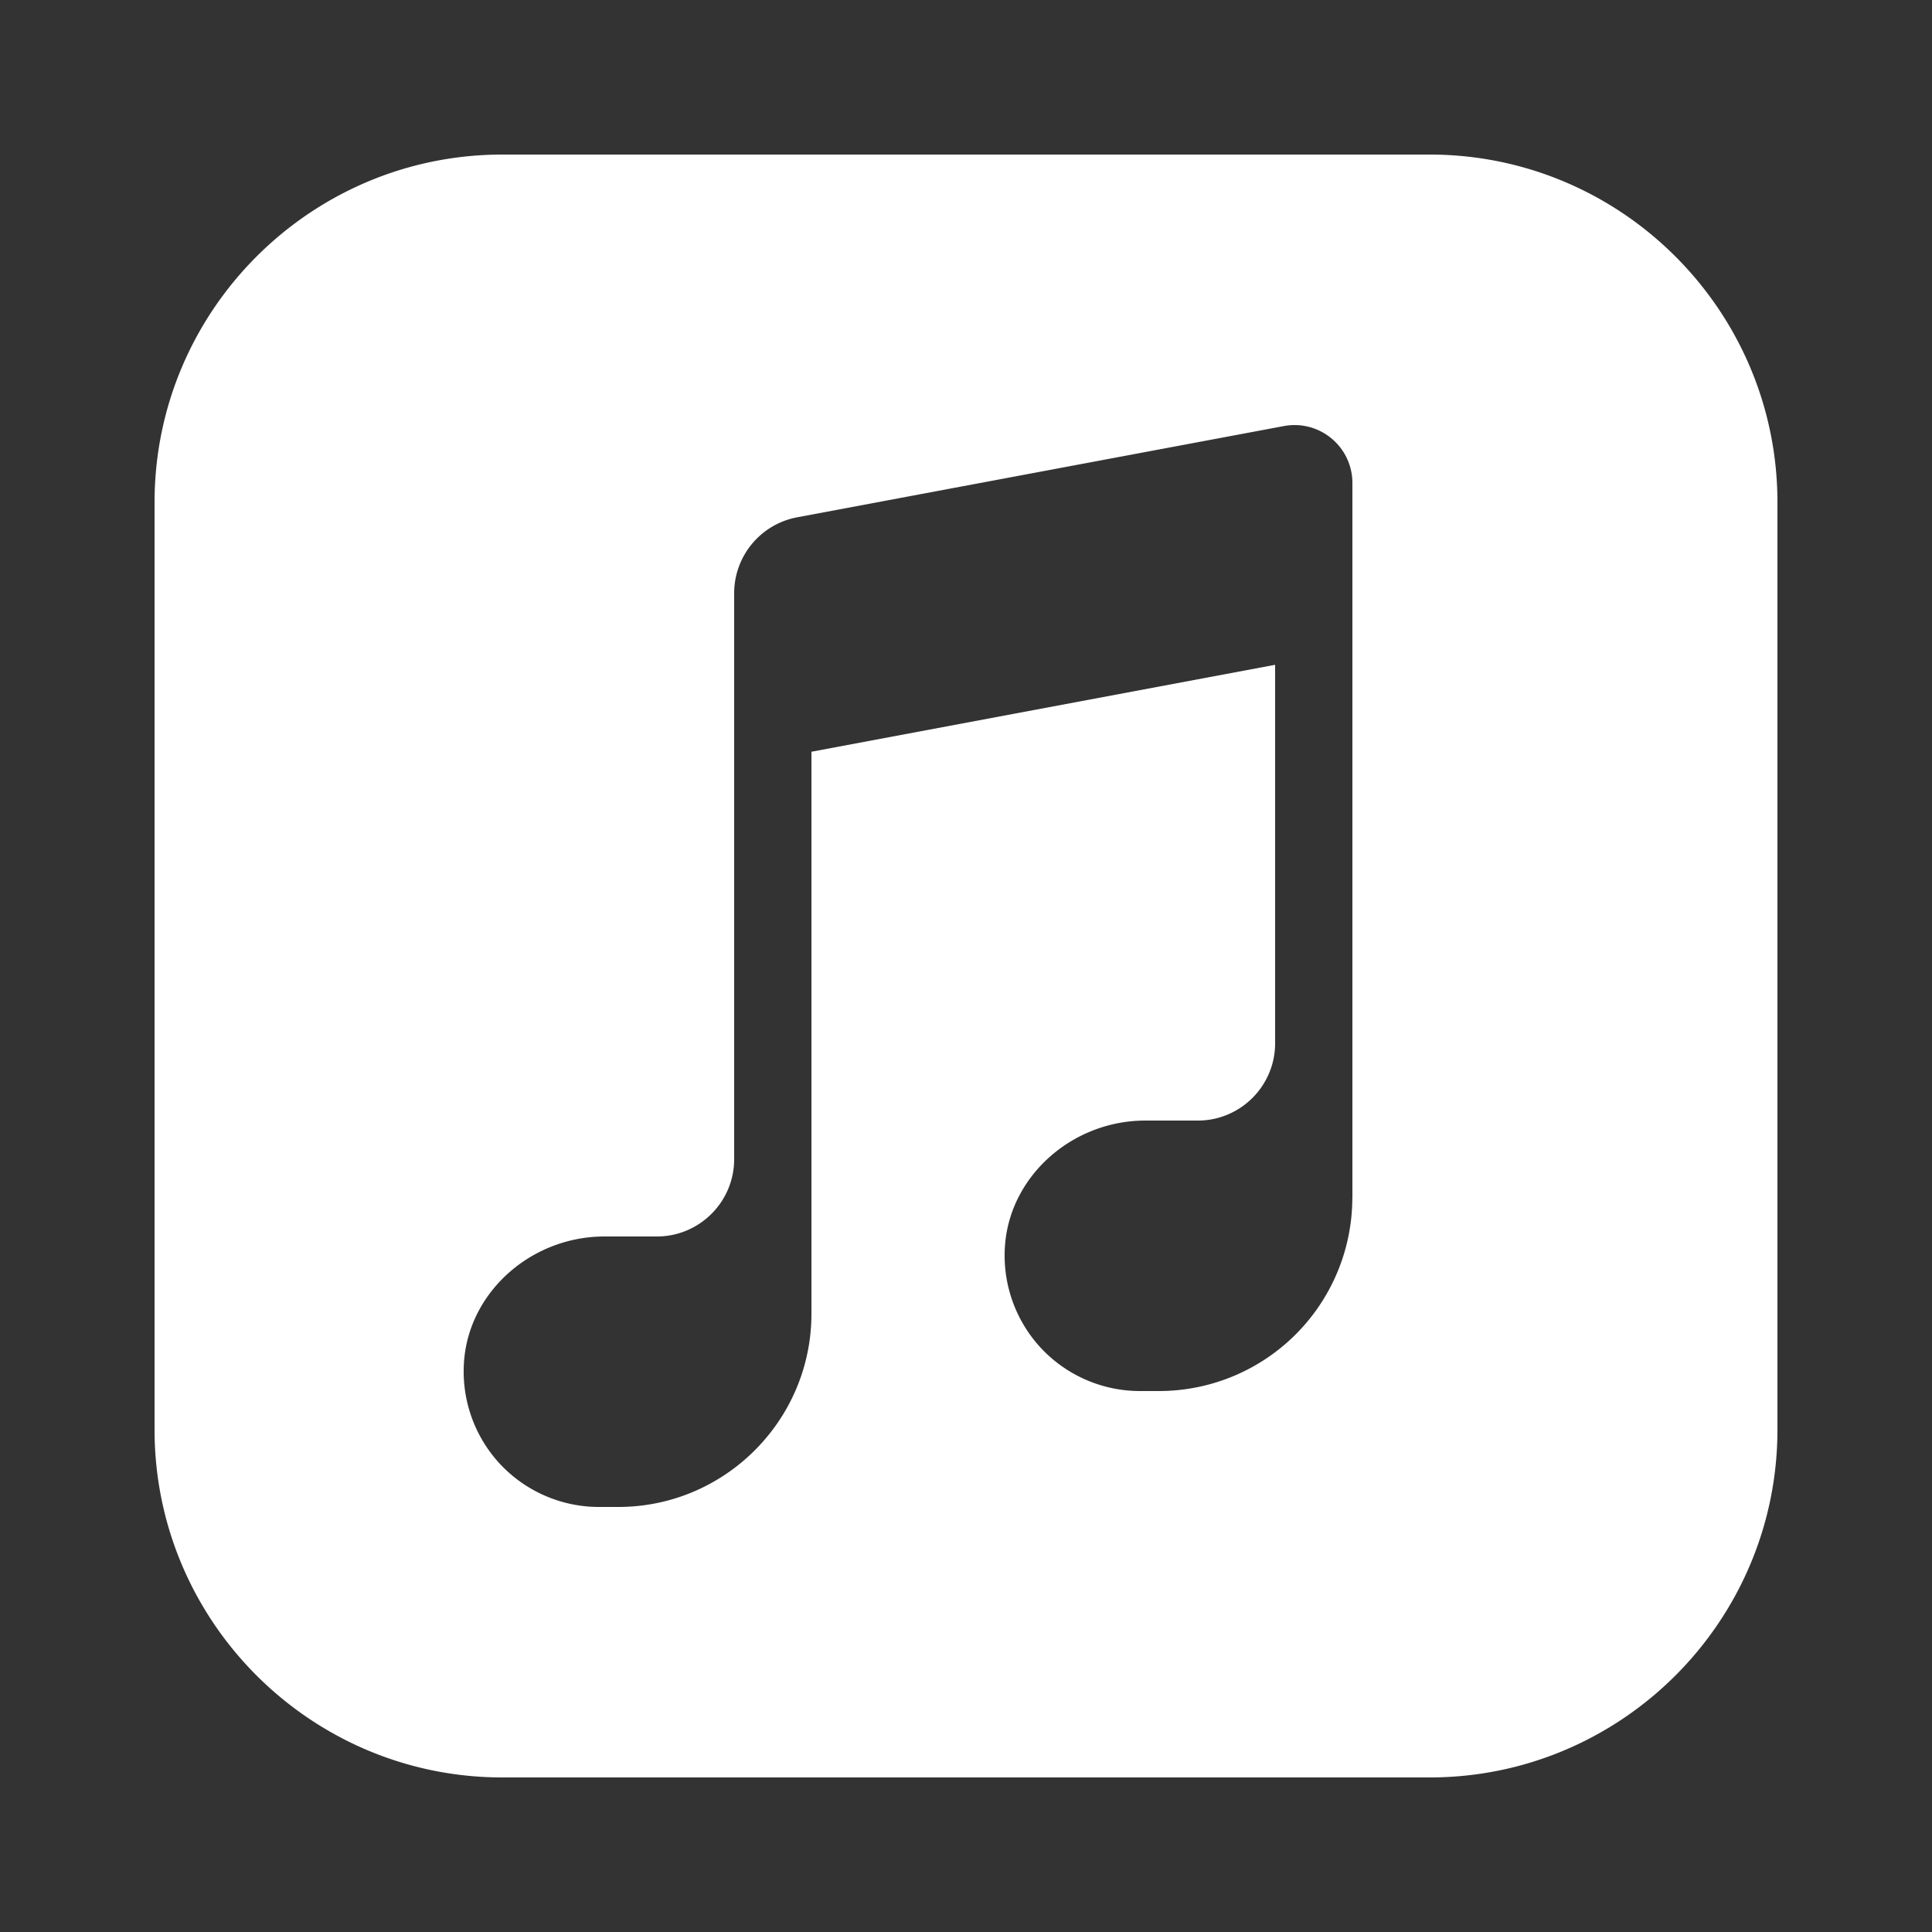
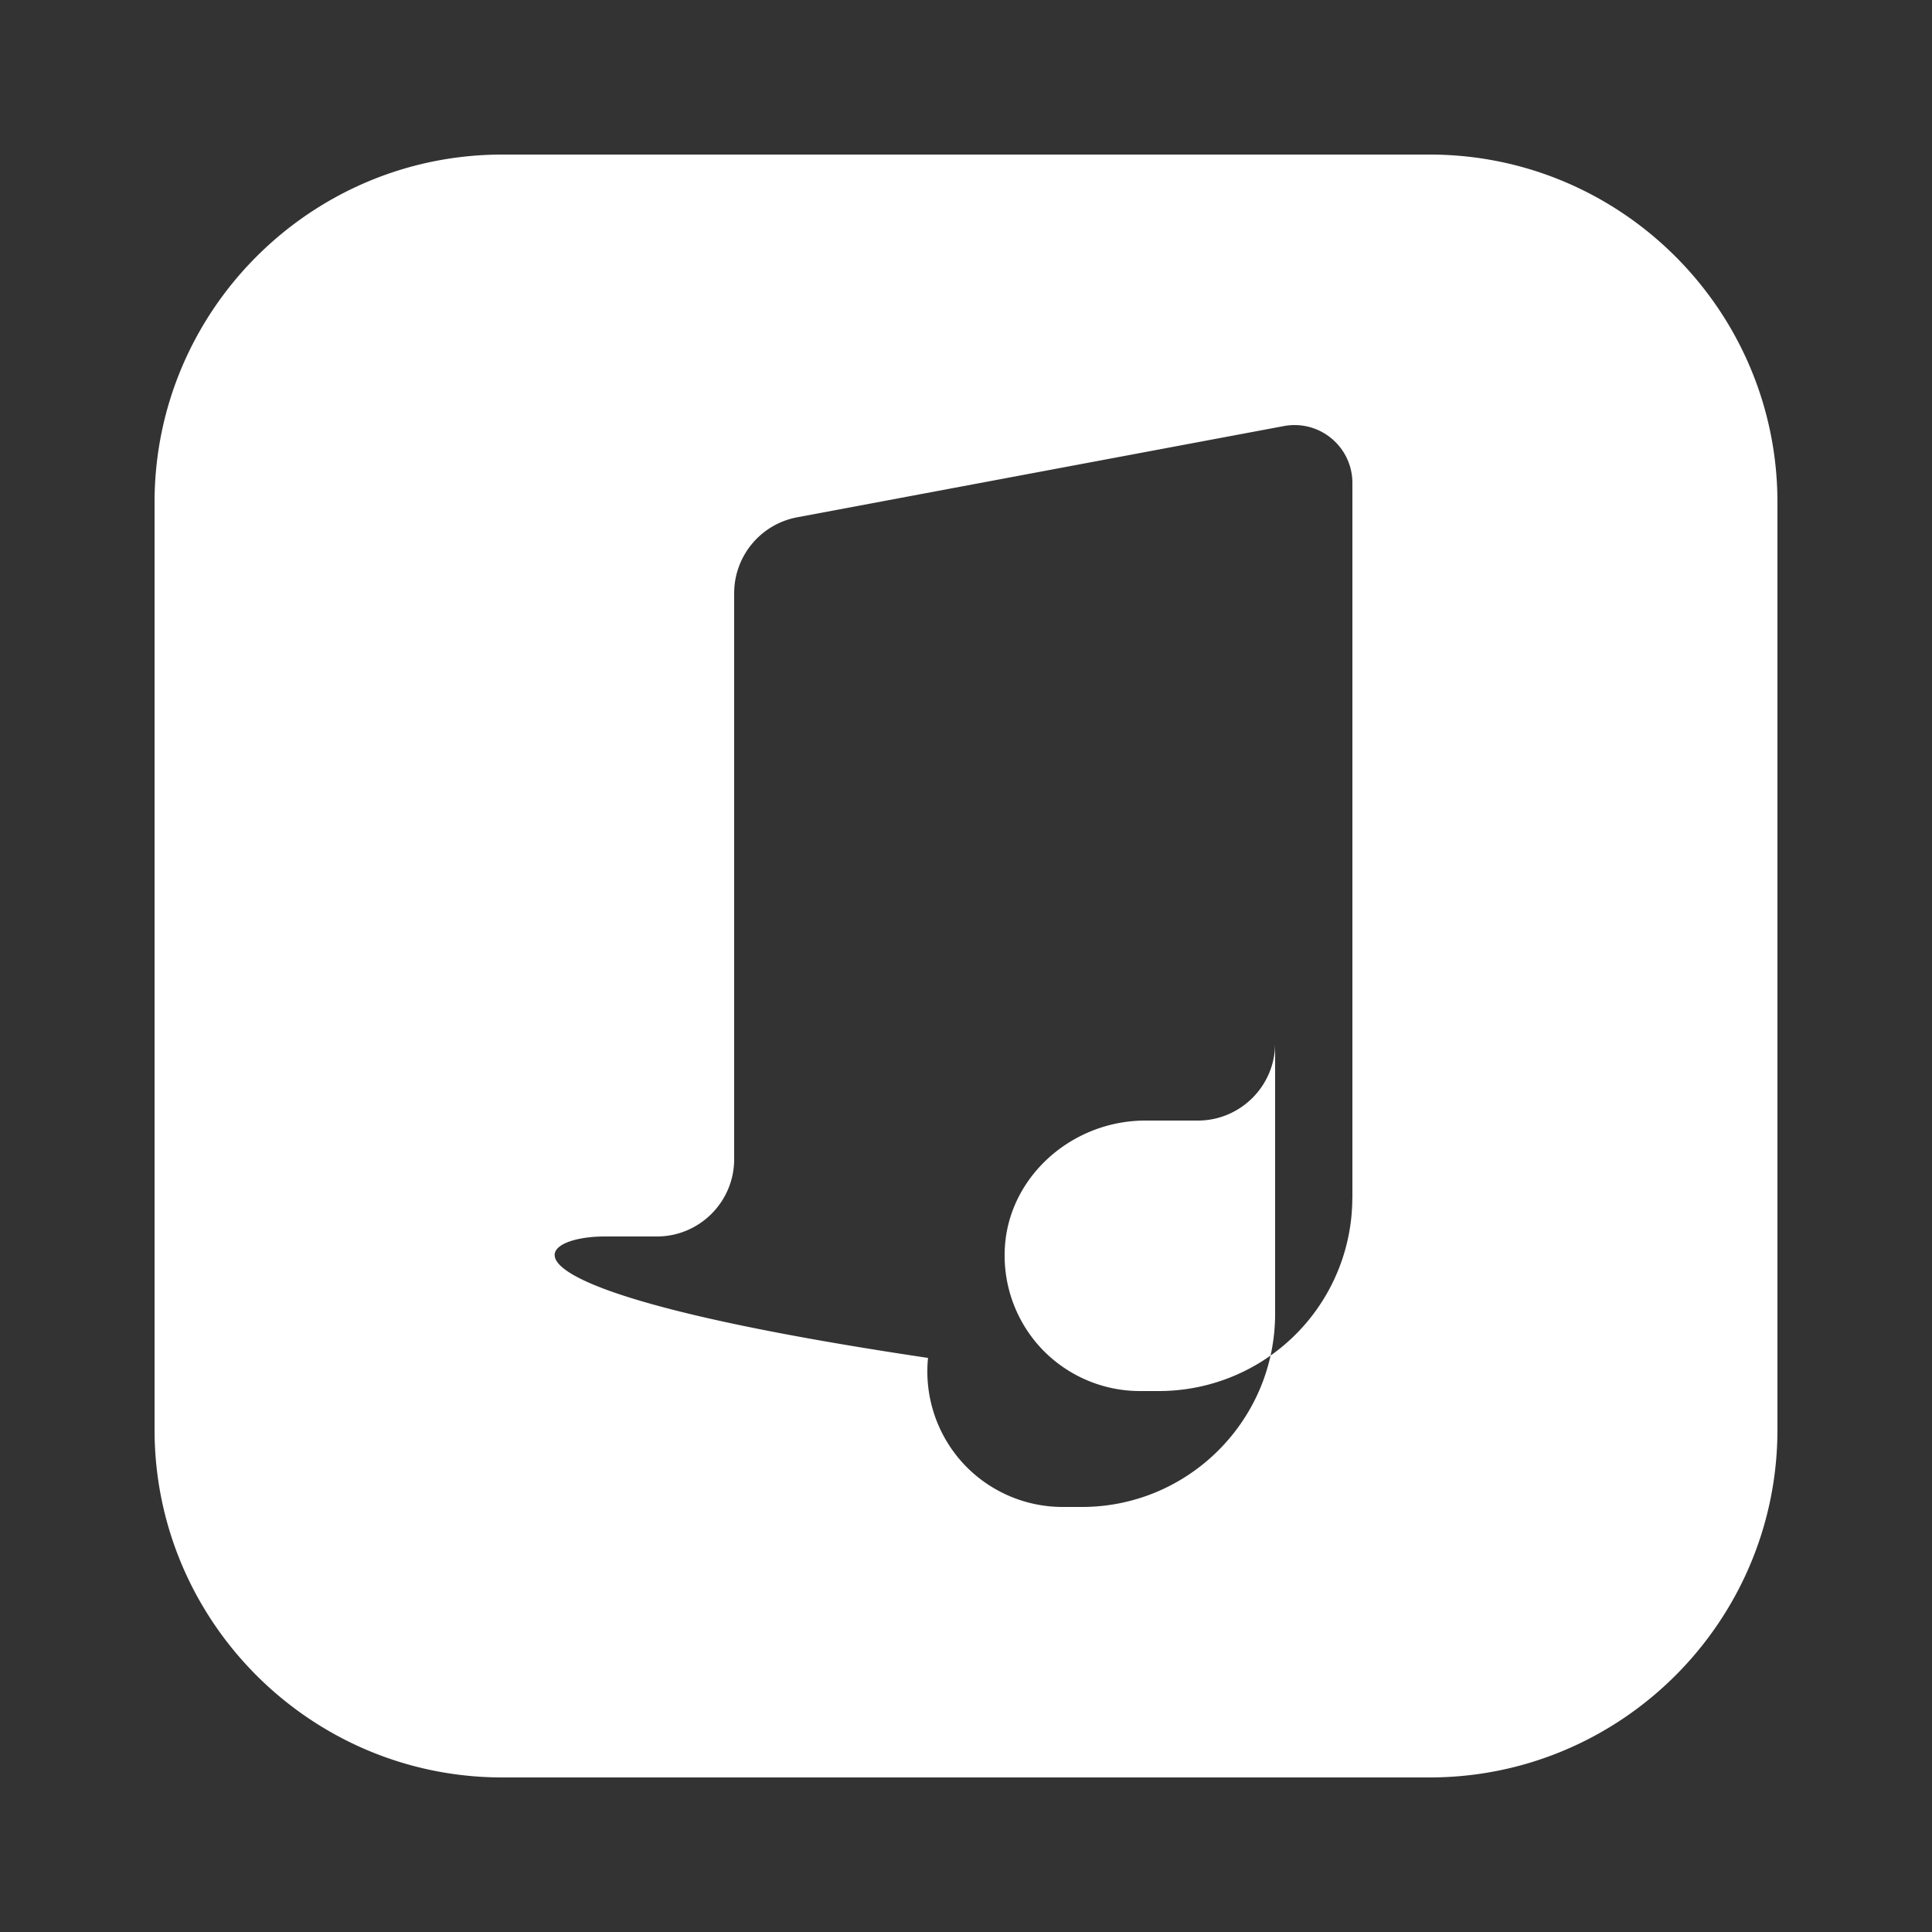
<svg xmlns="http://www.w3.org/2000/svg" fill="#FFF" width="50" height="50">
  <rect width="100%" height="100%" fill="#333333" stroke="none" />
-   <path d="M37 4H13c-4.962 0-9 4.037-9 9v24c0 4.963 4.038 9 9 9h24c4.962 0 9-4.037 9-9V13c0-4.963-4.038-9-9-9zm-2 23v4.021h-.002A5.005 5.005 0 0130 36h-.5c-.987 0-1.933-.42-2.596-1.152a3.519 3.519 0 01-.887-2.705C26.195 30.38 27.787 29 29.643 29H31c1.103 0 2-.897 2-2v-9.795l-12 2.25V34c0 2.757-2.243 5-5 5h-.5c-.987 0-1.933-.42-2.596-1.152a3.519 3.519 0 01-.887-2.705C12.195 33.38 13.787 32 15.643 32H17c1.103 0 2-.897 2-2V15.353a2 2 0 011.633-1.966l12.591-2.36c.439-.083.891.033 1.234.319.345.286.542.707.542 1.154V27z" />
+   <path d="M37 4H13c-4.962 0-9 4.037-9 9v24c0 4.963 4.038 9 9 9h24c4.962 0 9-4.037 9-9V13c0-4.963-4.038-9-9-9zm-2 23v4.021h-.002A5.005 5.005 0 0130 36h-.5c-.987 0-1.933-.42-2.596-1.152a3.519 3.519 0 01-.887-2.705C26.195 30.38 27.787 29 29.643 29H31c1.103 0 2-.897 2-2v-9.795V34c0 2.757-2.243 5-5 5h-.5c-.987 0-1.933-.42-2.596-1.152a3.519 3.519 0 01-.887-2.705C12.195 33.38 13.787 32 15.643 32H17c1.103 0 2-.897 2-2V15.353a2 2 0 011.633-1.966l12.591-2.36c.439-.083.891.033 1.234.319.345.286.542.707.542 1.154V27z" />
</svg>